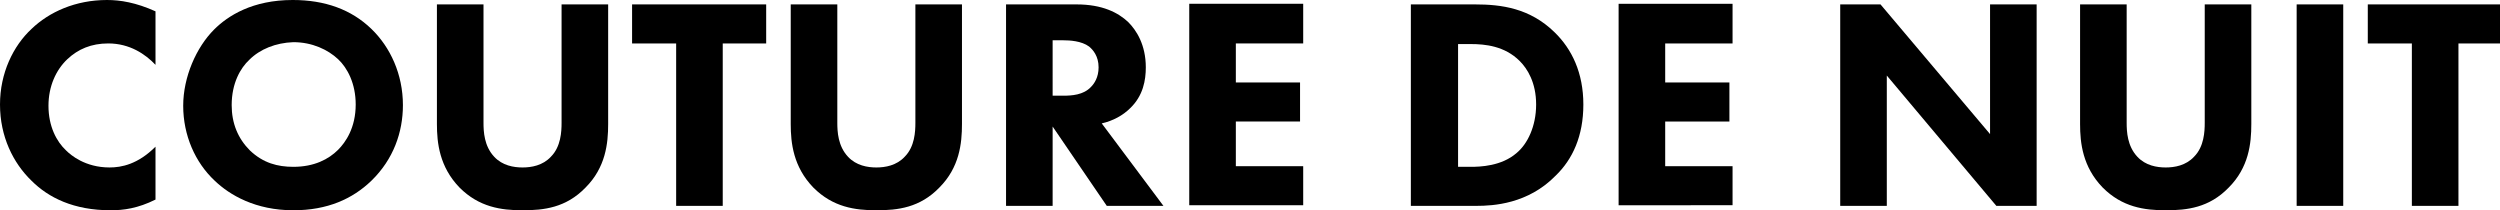
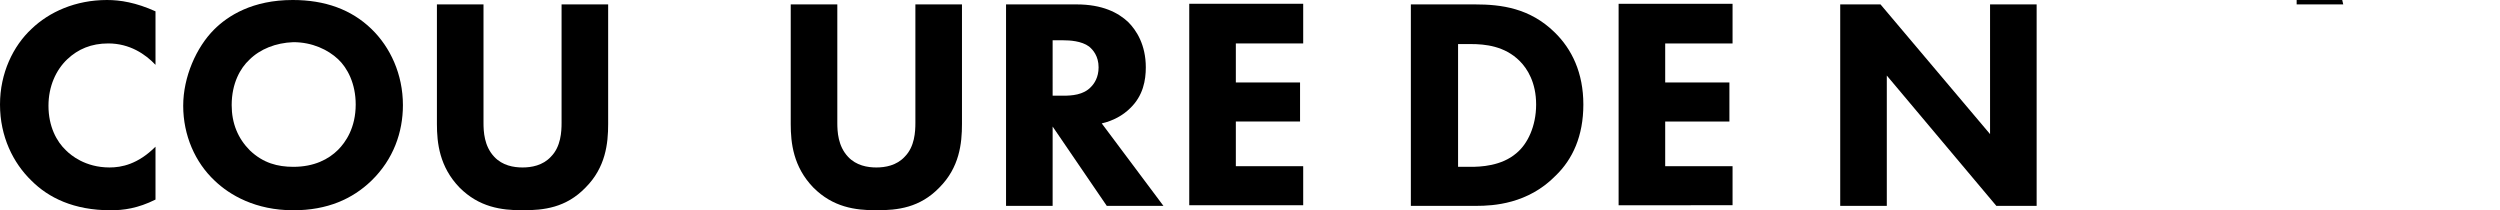
<svg xmlns="http://www.w3.org/2000/svg" xmlns:ns1="http://sodipodi.sourceforge.net/DTD/sodipodi-0.dtd" xmlns:ns2="http://www.inkscape.org/namespaces/inkscape" xmlns:xlink="http://www.w3.org/1999/xlink" version="1.1" id="Layer_1" x="0px" y="0px" viewBox="0 0 397.1 33.4" xml:space="preserve" ns1:docname="CDN Logo.svg" ns2:version="0.92.4 (5da689c313, 2019-01-14)" width="397.1" height="33.4">
  <defs id="defs3807" />
  <ns1:namedview pagecolor="#ffffff" bordercolor="#666666" borderopacity="1" objecttolerance="10" gridtolerance="10" guidetolerance="10" ns2:pageopacity="0" ns2:pageshadow="2" ns2:window-width="2560" ns2:window-height="1370" id="namedview3805" showgrid="false" ns2:zoom="1.5" ns2:cx="85.004782" ns2:cy="-148.15337" ns2:window-x="-9" ns2:window-y="-9" ns2:window-maximized="1" ns2:current-layer="Layer_1" fit-margin-top="0" fit-margin-left="0" fit-margin-right="0" fit-margin-bottom="0" />
  <style type="text/css" id="style3762">
	.st0{clip-path:url(#SVGID_2_);}
</style>
  <g id="g3802" transform="translate(-107.9,-377.3)">
    <g id="g3788">
      <path d="m 132.6,409 c -2.8,1.4 -5.1,1.7 -7.1,1.7 -5.9,0 -9.9,-2 -12.6,-4.7 -2.9,-2.8 -5,-7 -5,-12.1 0,-5 2.1,-9.3 5,-12 2.8,-2.7 7,-4.6 12,-4.6 2.1,0 4.6,0.4 7.7,1.8 v 8.5 c -1.6,-1.7 -4.1,-3.4 -7.5,-3.4 -2.7,0 -4.8,0.9 -6.5,2.5 -1.8,1.7 -3,4.3 -3,7.4 0,3.3 1.3,5.7 2.8,7.1 0.7,0.7 3,2.7 6.9,2.7 1.9,0 4.5,-0.5 7.3,-3.3 z" id="path3764" ns2:connector-curvature="0" />
      <path d="m 166.9,381.9 c 3,2.9 5,7.2 5,12.1 0,4.3 -1.5,8.6 -5,12 -3,2.9 -7,4.7 -12.4,4.7 -6,0 -10.1,-2.4 -12.5,-4.7 -3.1,-2.9 -5,-7.2 -5,-11.9 0,-4.6 2.1,-9.3 4.9,-12.1 2.2,-2.2 6.1,-4.7 12.5,-4.7 5.1,0 9.3,1.5 12.5,4.6 z m -19.4,4.9 c -1.4,1.3 -2.8,3.7 -2.8,7.2 0,2.9 1,5.3 2.9,7.2 2.1,2 4.4,2.6 6.9,2.6 3.3,0 5.6,-1.2 7.1,-2.7 1.2,-1.2 2.8,-3.5 2.8,-7.2 0,-3.3 -1.3,-5.8 -2.8,-7.2 -1.6,-1.5 -4.1,-2.7 -7.1,-2.7 -2.8,0.1 -5.3,1.1 -7,2.8 z" id="path3766" ns2:connector-curvature="0" />
      <path d="m 204.5,397 c 0,3.1 -0.4,6.9 -3.6,10.1 -3.1,3.2 -6.6,3.6 -10,3.6 -3.4,0 -6.9,-0.5 -10,-3.6 -3.2,-3.3 -3.6,-7.1 -3.6,-10.1 v -19 h 7.4 v 18.8 c 0,1.4 0.1,3.7 1.7,5.4 1.3,1.4 3.1,1.7 4.5,1.7 1.4,0 3.2,-0.3 4.5,-1.7 1.6,-1.6 1.7,-4 1.7,-5.4 V 378 h 7.4 z" id="path3768" ns2:connector-curvature="0" />
-       <path d="M 222.7,384.2 V 410 h -7.4 v -25.8 h -7 V 378 h 21.3 v 6.2 z" id="path3770" ns2:connector-curvature="0" />
      <path d="m 260.7,397 c 0,3.1 -0.4,6.9 -3.6,10.1 -3.1,3.2 -6.6,3.6 -10,3.6 -3.4,0 -6.9,-0.5 -10,-3.6 -3.2,-3.3 -3.6,-7.1 -3.6,-10.1 v -19 h 7.4 v 18.8 c 0,1.4 0.1,3.7 1.7,5.4 1.3,1.4 3.1,1.7 4.5,1.7 1.4,0 3.2,-0.3 4.5,-1.7 1.6,-1.6 1.7,-4 1.7,-5.4 V 378 h 7.4 z" id="path3772" ns2:connector-curvature="0" />
      <path d="m 278.9,378 c 4.1,0 6.6,1.3 8.2,2.8 1.3,1.3 2.8,3.6 2.8,7.2 0,2 -0.4,4.5 -2.5,6.5 -1.1,1.1 -2.7,2 -4.5,2.4 l 9.8,13.1 h -9 l -8.6,-12.6 V 410 h -7.4 v -32 z m -3.8,14.5 h 1.7 c 1.3,0 3.2,-0.1 4.4,-1.4 0.5,-0.5 1.2,-1.5 1.2,-3.1 0,-1.8 -0.9,-2.8 -1.5,-3.3 -1.2,-0.9 -3.1,-1 -4.1,-1 h -1.7 z" id="path3774" ns2:connector-curvature="0" />
      <path d="m 314.9,384.2 h -10.7 v 6.2 h 10.2 v 6.2 h -10.2 v 7.1 h 10.7 v 6.2 h -18.1 v -32 h 18.1 z" id="path3776" ns2:connector-curvature="0" />
      <path d="m 342.2,378 c 4.2,0 8.7,0.6 12.6,4.4 2.8,2.7 4.6,6.5 4.6,11.5 0,5 -1.7,8.7 -4.4,11.3 -4.4,4.5 -9.9,4.8 -12.6,4.8 H 332 v -32 z m -2.7,25.8 h 2 c 1.5,0 4.9,-0.1 7.3,-2.2 1.7,-1.4 3.1,-4.2 3.1,-7.7 0,-3.5 -1.4,-5.7 -2.6,-6.9 -2.4,-2.4 -5.5,-2.7 -7.8,-2.7 h -2 z" id="path3778" ns2:connector-curvature="0" />
      <path d="m 383.1,384.2 h -10.7 v 6.2 h 10.2 v 6.2 h -10.2 v 7.1 h 10.7 v 6.2 H 365 v -32 h 18.1 z" id="path3780" ns2:connector-curvature="0" />
      <path d="m 400.2,410 v -32 h 6.4 L 424,398.6 V 378 h 7.4 v 32 H 425 L 407.6,389.3 V 410 Z" id="path3782" ns2:connector-curvature="0" />
-       <path d="m 465.5,397 c 0,3.1 -0.4,6.9 -3.6,10.1 -3.1,3.2 -6.6,3.6 -10,3.6 -3.4,0 -6.9,-0.5 -10,-3.6 -3.2,-3.3 -3.6,-7.1 -3.6,-10.1 v -19 h 7.4 v 18.8 c 0,1.4 0.1,3.7 1.7,5.4 1.3,1.4 3.1,1.7 4.5,1.7 1.4,0 3.2,-0.3 4.5,-1.7 1.6,-1.6 1.7,-4 1.7,-5.4 V 378 h 7.4 z" id="path3784" ns2:connector-curvature="0" />
-       <path d="m 480.1,378 v 32 h -7.4 v -32 z" id="path3786" ns2:connector-curvature="0" />
+       <path d="m 480.1,378 h -7.4 v -32 z" id="path3786" ns2:connector-curvature="0" />
    </g>
    <g id="g3800">
      <defs id="defs3791">
-         <rect id="SVGID_1_" x="108" y="377" width="397" height="34" />
-       </defs>
+         </defs>
      <clipPath id="SVGID_2_">
        <use xlink:href="#SVGID_1_" style="overflow:visible" id="use3793" x="0" y="0" width="100%" height="100%" />
      </clipPath>
      <g class="st0" clip-path="url(#SVGID_2_)" id="g3798">
        <path d="M 498.4,384.2 V 410 H 491 v -25.8 h -7 V 378 h 21.3 v 6.2 z" id="path3796" ns2:connector-curvature="0" />
      </g>
    </g>
  </g>
</svg>